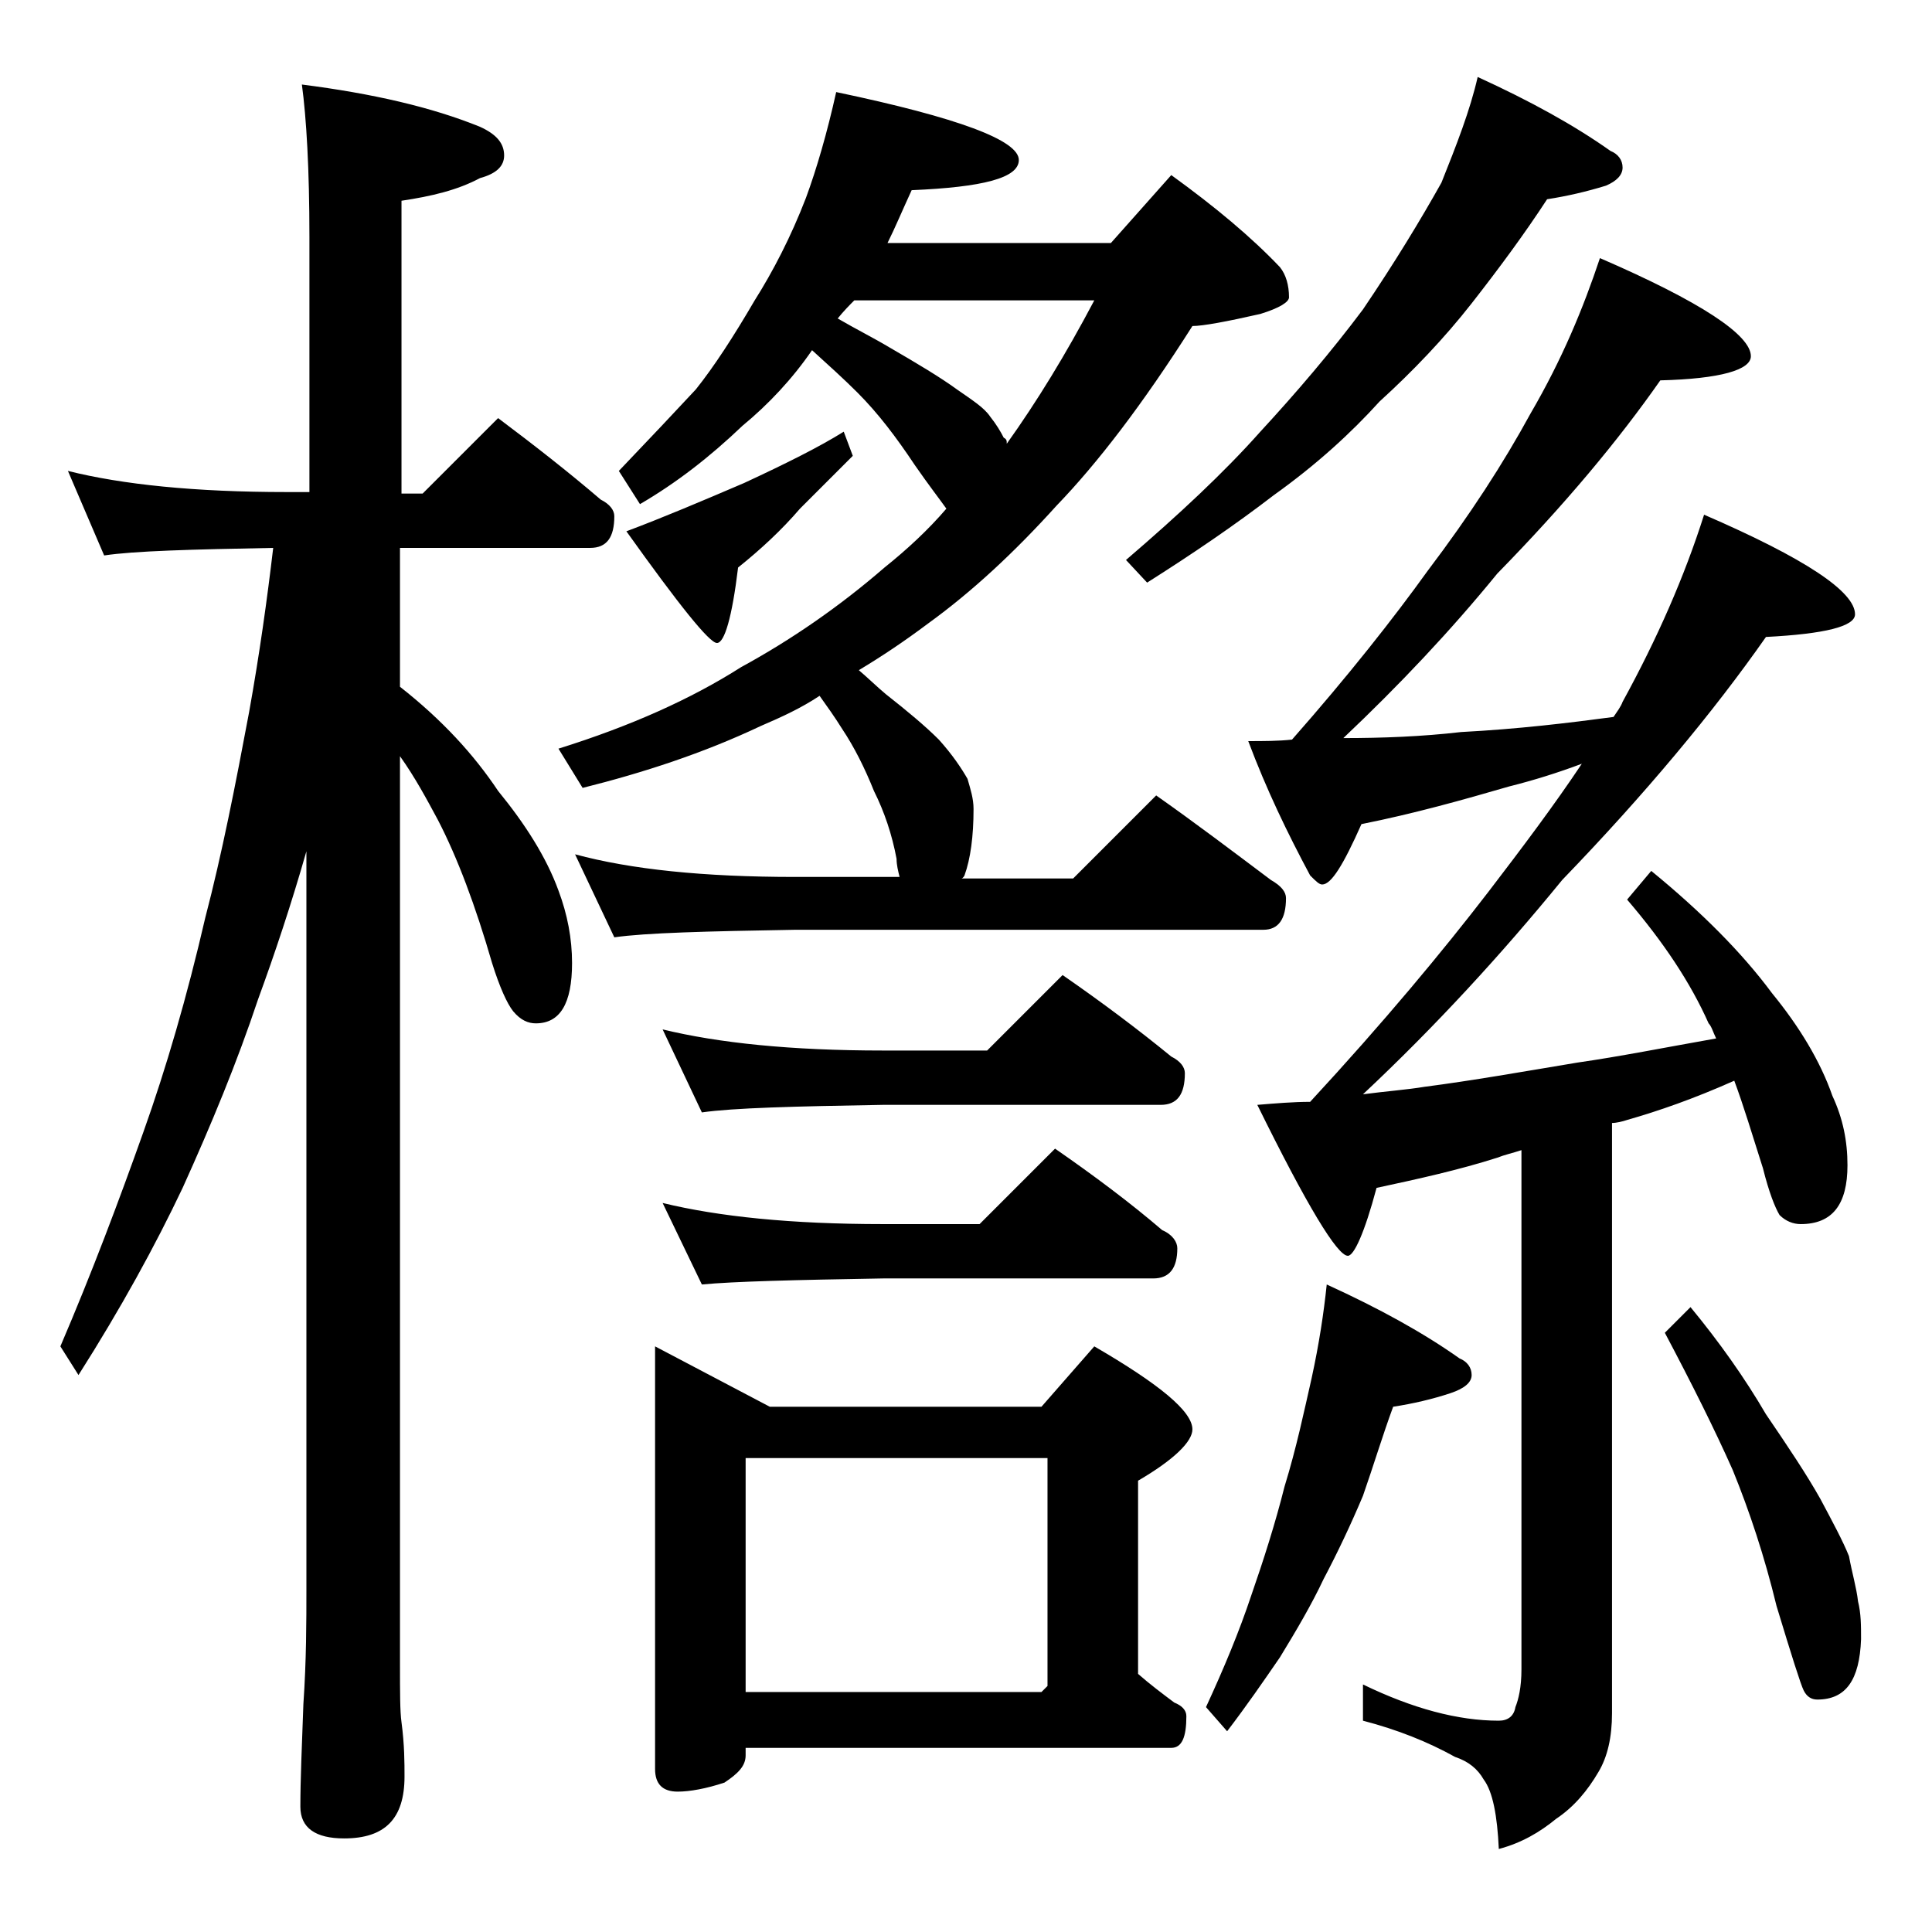
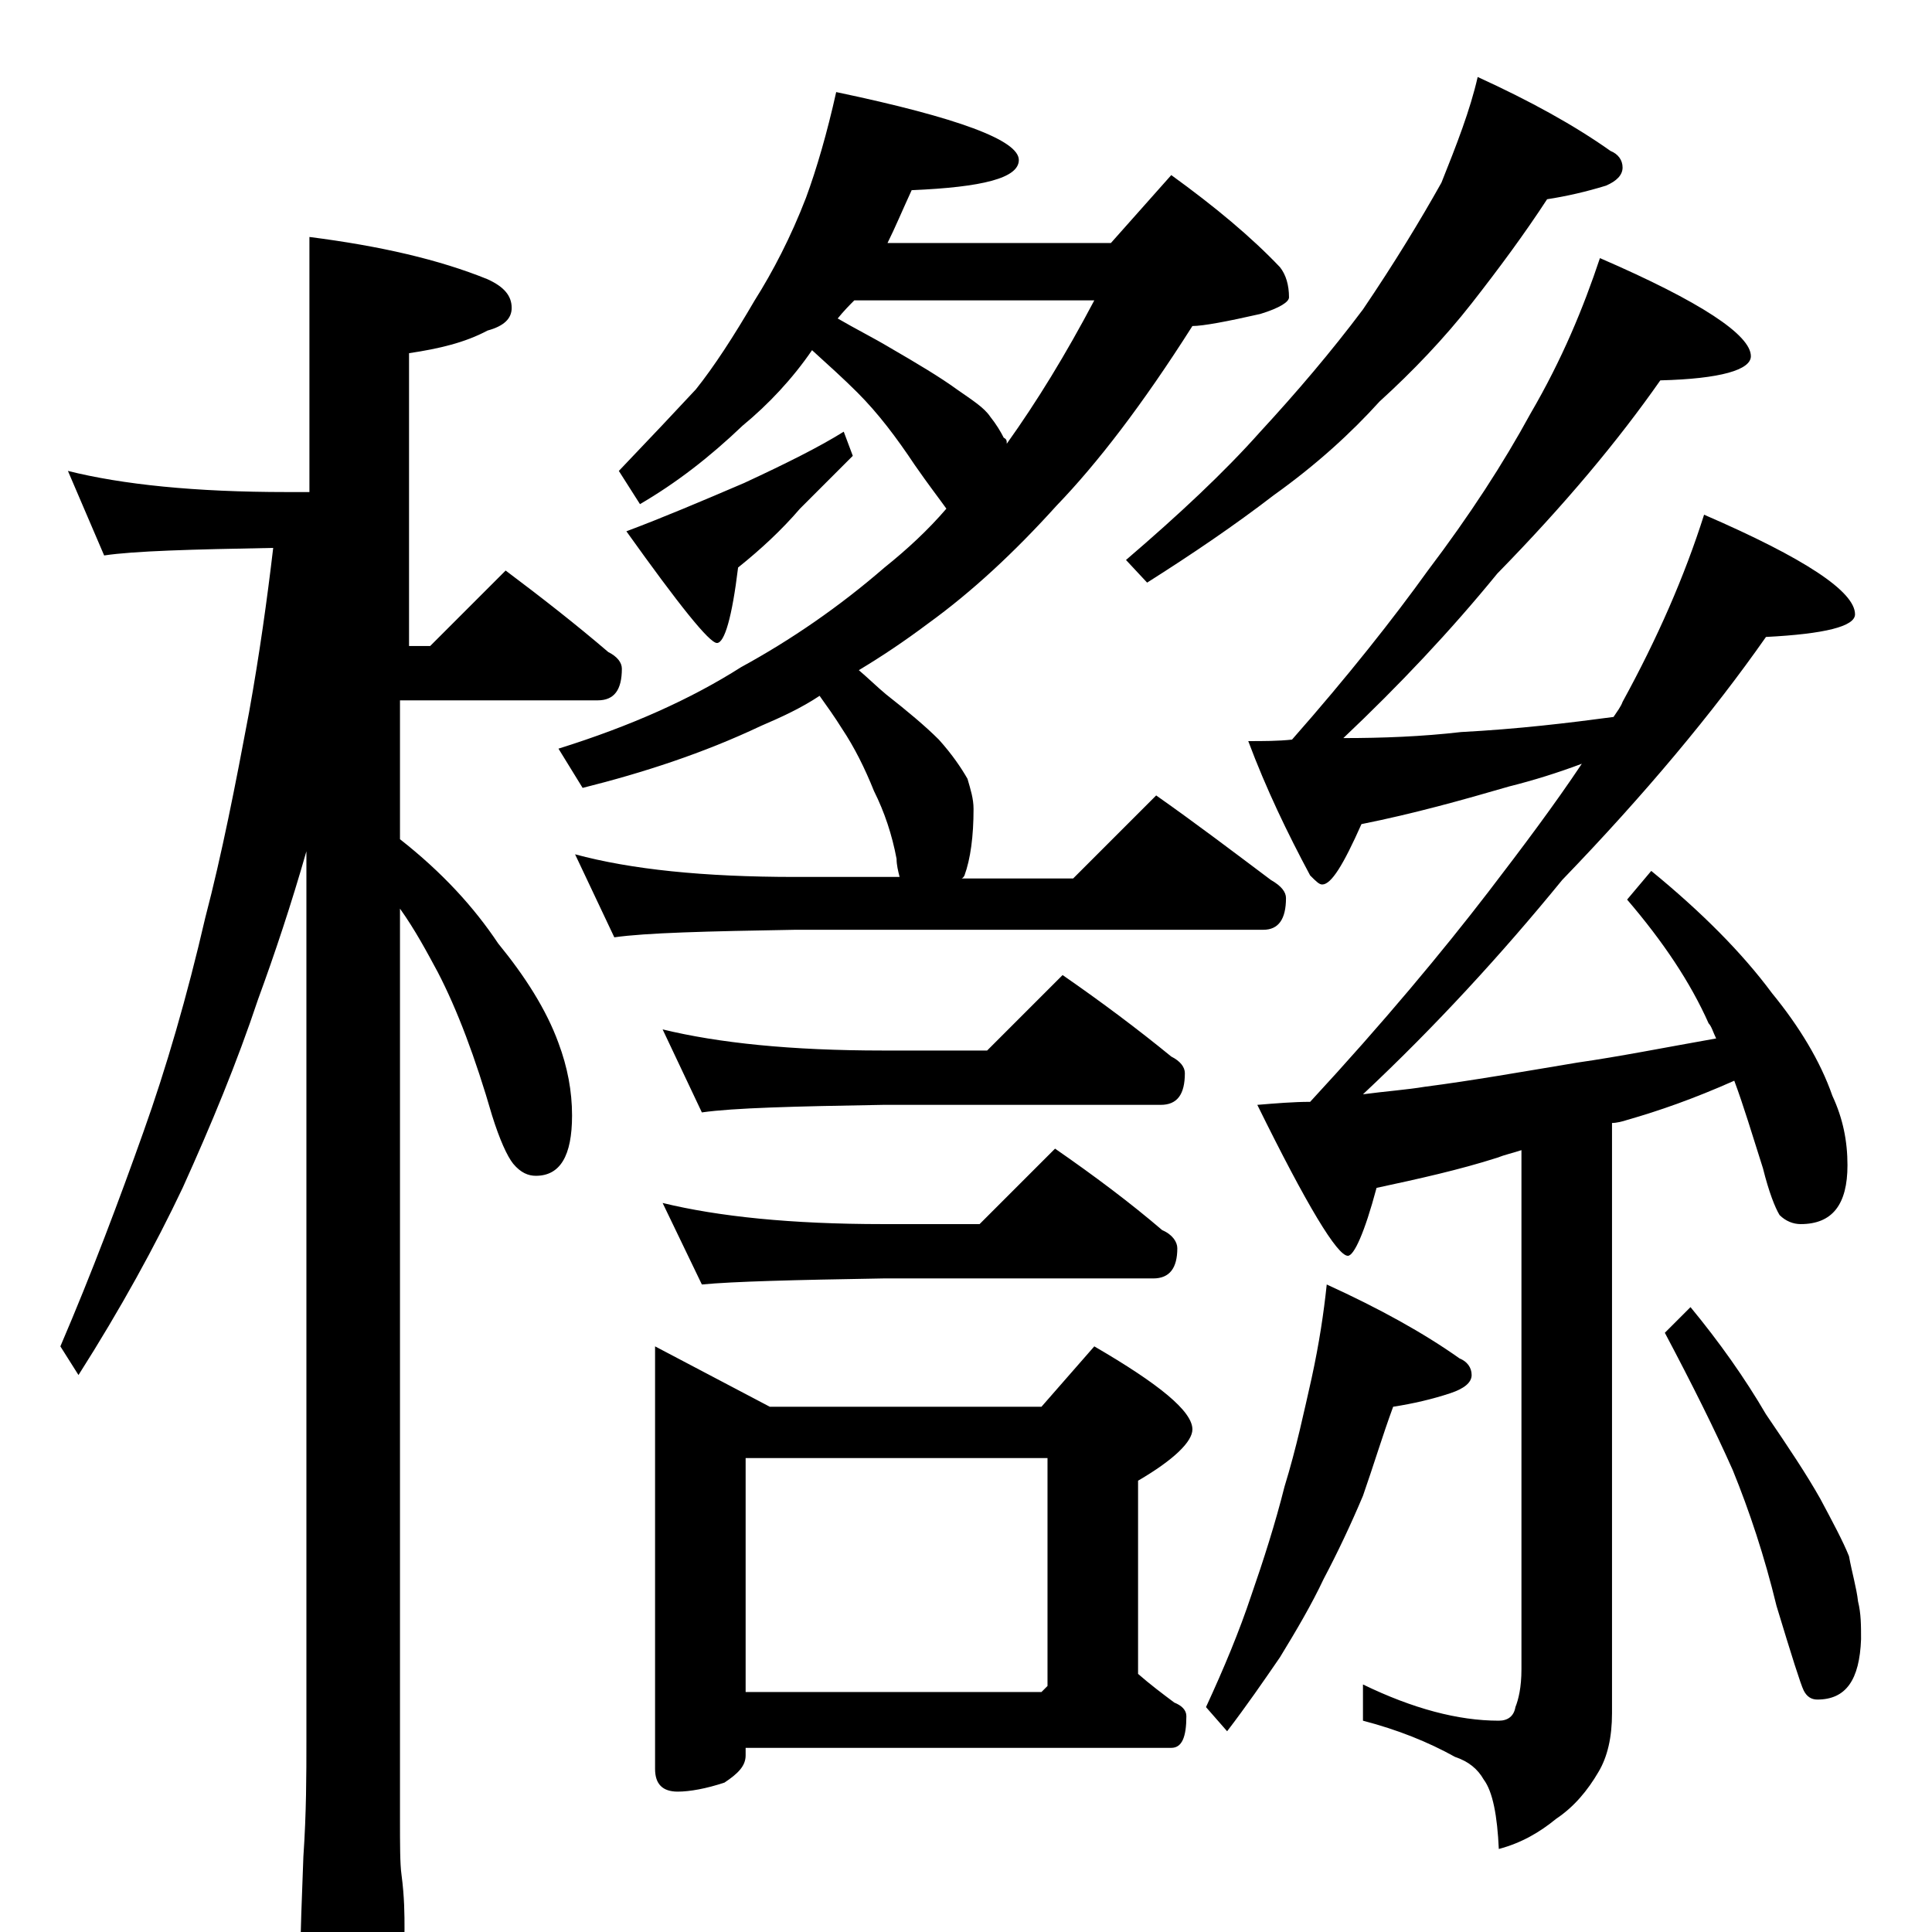
<svg xmlns="http://www.w3.org/2000/svg" version="1.1" id="Layer_1" x="0px" y="0px" viewBox="0 0 128 128" enable-background="new 0 0 128 128" xml:space="preserve">
-   <path d="M4.5,31.2c3.6,0.9,8.4,1.4,14.5,1.4h1.5V15.7c0-4.5-0.2-7.9-0.5-10.1c4.7,0.6,8.6,1.5,11.8,2.8c1.1,0.5,1.6,1.1,1.6,1.9  c0,0.7-0.5,1.2-1.6,1.5c-1.5,0.8-3.2,1.2-5.2,1.5v19.4h1.4l5-5c2.4,1.8,4.7,3.6,6.8,5.4c0.6,0.3,0.9,0.7,0.9,1.1  c0,1.4-0.5,2.1-1.6,2.1H26.5v9.2c2.8,2.2,4.9,4.5,6.5,6.9c1.8,2.2,3.2,4.4,4,6.6c0.6,1.6,0.9,3.2,0.9,4.8c0,2.7-0.8,4-2.4,4  c-0.5,0-1-0.2-1.5-0.8c-0.4-0.5-0.9-1.6-1.4-3.2c-1.1-3.8-2.3-7-3.6-9.5c-0.7-1.3-1.5-2.8-2.5-4.2v60.2c0,1.8,0,3.1,0.1,3.8  c0.2,1.5,0.2,2.7,0.2,3.6c0,2.8-1.3,4.1-4,4.1c-1.9,0-2.9-0.7-2.9-2.1c0-1.8,0.1-4,0.2-6.8c0.2-2.9,0.2-5.5,0.2-7.6V56.4  c-1,3.5-2.1,6.8-3.2,9.8c-1.4,4.2-3.1,8.3-5,12.5c-1.8,3.8-4.1,8-6.9,12.4L4,89.2c2.1-4.9,3.9-9.7,5.5-14.2c1.5-4.2,2.9-9,4.1-14.2  c1.1-4.2,2-8.8,2.9-13.6c0.7-3.9,1.2-7.5,1.6-10.9c-5.4,0.1-9.2,0.2-11.2,0.5L4.5,31.2z M55.4,6.1c8.1,1.7,12.1,3.2,12.1,4.5  c0,1.2-2.4,1.8-7.1,2c-0.6,1.3-1.1,2.5-1.6,3.5h14.8l4-4.5c2.9,2.1,5.3,4.1,7.2,6.1c0.4,0.5,0.6,1.2,0.6,2c0,0.3-0.6,0.7-1.9,1.1  c-2.2,0.5-3.8,0.8-4.5,0.8c-3.3,5.2-6.3,9.1-9,11.9c-2.8,3.1-5.6,5.7-8.5,7.8c-1.6,1.2-3.1,2.2-4.6,3.1c0.7,0.6,1.2,1.1,1.8,1.6  c1.4,1.1,2.6,2.1,3.5,3c0.9,1,1.5,1.9,1.9,2.6c0.2,0.7,0.4,1.3,0.4,2c0,1.8-0.2,3.3-0.6,4.4c-0.1,0.2-0.2,0.2-0.2,0.2h7.4l5.5-5.5  c2.7,1.9,5.2,3.8,7.6,5.6c0.7,0.4,1,0.8,1,1.2c0,1.4-0.5,2.1-1.5,2.1h-31c-5.9,0.1-9.9,0.2-12,0.5l-2.6-5.5c3.7,1,8.5,1.5,14.6,1.5  h6.9c-0.1-0.4-0.2-0.8-0.2-1.2c-0.3-1.6-0.8-3.1-1.5-4.5c-0.6-1.5-1.3-2.9-2.1-4.1c-0.5-0.8-1-1.5-1.5-2.2c-1.2,0.8-2.5,1.4-3.9,2  c-3.8,1.8-7.8,3.1-11.8,4.1L37,49.6c4.8-1.5,8.8-3.3,12.1-5.4c3.3-1.8,6.5-4,9.5-6.6c1.5-1.2,2.9-2.5,4.1-3.9  c-0.5-0.7-1.2-1.6-2.1-2.9c-1.2-1.8-2.4-3.4-3.8-4.8c-0.9-0.9-1.9-1.8-3-2.8c-1.3,1.9-2.9,3.6-4.6,5c-2.2,2.1-4.4,3.8-6.8,5.2  L41,31.2c2.1-2.2,3.8-4,5.1-5.4c1.2-1.5,2.5-3.5,3.9-5.9c1.2-1.9,2.4-4.2,3.4-6.8C54.1,11.2,54.8,8.8,55.4,6.1z M55.9,28.6l0.6,1.6  c-1.1,1.1-2.2,2.2-3.5,3.5c-1.2,1.4-2.6,2.7-4.1,3.9c-0.4,3.3-0.9,5-1.4,5s-2.5-2.5-6-7.4c2.4-0.9,5-2,7.8-3.2  C52.1,30.7,54.3,29.6,55.9,28.6z M43.4,89.2l7.6,4h18l3.5-4c4.3,2.5,6.5,4.3,6.5,5.5c0,0.8-1.2,2-3.6,3.4v12.8  c0.8,0.7,1.6,1.3,2.4,1.9c0.5,0.2,0.8,0.5,0.8,0.9c0,1.4-0.3,2.1-1,2.1H49.4v0.5c0,0.7-0.5,1.2-1.4,1.8c-1.2,0.4-2.3,0.6-3.1,0.6  c-1,0-1.5-0.5-1.5-1.5V89.2z M43.9,68.2c3.7,0.9,8.5,1.4,14.6,1.4h6.9l5-5c2.6,1.8,5,3.6,7.2,5.4c0.6,0.3,0.9,0.7,0.9,1.1  c0,1.4-0.5,2.1-1.6,2.1H58.5c-5.9,0.1-9.9,0.2-12,0.5L43.9,68.2z M43.9,79.7c3.7,0.9,8.5,1.4,14.6,1.4h6.4l5-5  c2.6,1.8,5,3.6,7.1,5.4c0.7,0.3,1,0.8,1,1.2c0,1.3-0.5,2-1.6,2H58.5c-5.9,0.1-9.9,0.2-12,0.4L43.9,79.7z M49.4,112.1H69l0.4-0.4  V96.6h-20V112.1z M55.5,21.1c1.2,0.7,2.4,1.3,3.4,1.9c1.9,1.1,3.4,2,4.5,2.8c1,0.7,1.8,1.2,2.2,1.8c0.4,0.5,0.7,1,0.9,1.4  c0.2,0.1,0.2,0.2,0.2,0.4c2-2.8,3.9-5.9,5.8-9.5H56.6C56.3,20.2,55.9,20.6,55.5,21.1z M97.9,5.1c3.5,1.6,6.4,3.2,8.8,4.9  c0.5,0.2,0.8,0.6,0.8,1.1s-0.4,0.9-1.1,1.2c-1.3,0.4-2.6,0.7-3.9,0.9c-1.5,2.3-3.2,4.6-5,6.9c-1.8,2.3-3.9,4.5-6.1,6.5  c-1.9,2.1-4.2,4.2-7,6.2c-2.6,2-5.4,3.9-8.4,5.8l-1.4-1.5c3.5-3,6.5-5.8,8.9-8.5c2.4-2.6,4.7-5.3,6.8-8.1c2.1-3.1,3.8-5.9,5.2-8.4  C96.5,9.6,97.4,7.3,97.9,5.1z M87.9,85.1c3.5,1.6,6.4,3.2,8.8,4.9c0.5,0.2,0.8,0.6,0.8,1.1S97,92,96.1,92.3  c-1.2,0.4-2.5,0.7-3.8,0.9c-0.7,1.9-1.3,3.9-2,5.9c-0.8,1.9-1.7,3.8-2.6,5.5c-0.8,1.7-1.8,3.4-2.9,5.2c-1.1,1.6-2.2,3.2-3.5,4.9  l-1.4-1.6c1.2-2.6,2.2-5,3-7.4c0.8-2.3,1.6-4.8,2.2-7.2c0.8-2.6,1.3-5,1.8-7.2C87.4,89,87.7,87,87.9,85.1z M106,17.1  c6.7,2.9,10,5.1,10,6.5c0,0.9-2,1.5-6,1.6c-2.8,4-6.3,8.2-10.8,12.8c-3.1,3.8-6.5,7.4-10.2,10.9c2.6,0,5.2-0.1,7.8-0.4  c3.8-0.2,7.1-0.6,10.1-1c0.2-0.3,0.5-0.7,0.6-1c2.3-4.2,4.1-8.3,5.4-12.4c6.7,2.9,10,5.1,10,6.6c0,0.8-2,1.3-5.9,1.5  c-3.5,5-8,10.4-13.5,16.1c-4,4.9-8.4,9.7-13.2,14.2c1.5-0.2,2.9-0.3,4.1-0.5c3.1-0.4,6.5-1,10.1-1.6c2.8-0.4,5.8-1,9.2-1.6  c-0.2-0.4-0.3-0.8-0.5-1c-1.2-2.7-3-5.4-5.4-8.2l1.6-1.9c3.3,2.7,6,5.4,8,8.1c1.8,2.2,3.2,4.5,4,6.8c0.7,1.5,1,3,1,4.6  c0,2.6-1,3.9-3.1,3.9c-0.5,0-1-0.2-1.4-0.6c-0.3-0.5-0.7-1.5-1.1-3.1c-0.7-2.2-1.3-4.2-1.9-5.8c-2.7,1.2-5,2-7.1,2.6  c-0.3,0.1-0.7,0.2-1,0.2v39.1c0,1.6-0.3,2.9-0.9,3.9c-0.7,1.2-1.6,2.3-2.8,3.1c-1.1,0.9-2.3,1.6-3.8,2c-0.1-2.2-0.4-3.8-1-4.6  c-0.4-0.7-1-1.2-1.9-1.5c-1.8-1-3.8-1.8-6.1-2.4v-2.4c3.3,1.6,6.3,2.4,9,2.4c0.6,0,1-0.3,1.1-0.9c0.2-0.5,0.4-1.3,0.4-2.5V76.2  c-0.6,0.2-1.1,0.3-1.6,0.5c-2.5,0.8-5.2,1.4-8,2c-0.8,3-1.5,4.5-1.9,4.5c-0.7,0-2.7-3.3-6-10c1.2-0.1,2.4-0.2,3.5-0.2  c4.9-5.3,8.8-10,11.8-13.9c2.3-3,4.4-5.8,6.2-8.5c-1.6,0.6-3.2,1.1-4.8,1.5c-3.1,0.9-6.3,1.8-9.8,2.5c-1.2,2.7-2,4-2.6,4  c-0.2,0-0.4-0.2-0.8-0.6c-1.5-2.8-2.9-5.7-4.1-8.9c1,0,2,0,2.9-0.1c3.7-4.2,6.7-8,9-11.2c2.8-3.7,5-7.1,6.8-10.4  C103.5,23.8,104.9,20.4,106,17.1z M112,86.6c1.9,2.3,3.6,4.7,5,7.1c1.5,2.2,2.7,4,3.6,5.6c0.8,1.5,1.5,2.8,1.9,3.8  c0.2,1.1,0.5,2.1,0.6,3c0.2,0.8,0.2,1.6,0.2,2.5c-0.1,2.7-1,4-2.9,4c-0.4,0-0.7-0.2-0.9-0.6c-0.2-0.4-0.8-2.3-1.8-5.6  c-0.8-3.3-1.8-6.3-2.9-9c-1.2-2.7-2.7-5.7-4.5-9.1L112,86.6z" />
+   <path d="M4.5,31.2c3.6,0.9,8.4,1.4,14.5,1.4h1.5V15.7c4.7,0.6,8.6,1.5,11.8,2.8c1.1,0.5,1.6,1.1,1.6,1.9  c0,0.7-0.5,1.2-1.6,1.5c-1.5,0.8-3.2,1.2-5.2,1.5v19.4h1.4l5-5c2.4,1.8,4.7,3.6,6.8,5.4c0.6,0.3,0.9,0.7,0.9,1.1  c0,1.4-0.5,2.1-1.6,2.1H26.5v9.2c2.8,2.2,4.9,4.5,6.5,6.9c1.8,2.2,3.2,4.4,4,6.6c0.6,1.6,0.9,3.2,0.9,4.8c0,2.7-0.8,4-2.4,4  c-0.5,0-1-0.2-1.5-0.8c-0.4-0.5-0.9-1.6-1.4-3.2c-1.1-3.8-2.3-7-3.6-9.5c-0.7-1.3-1.5-2.8-2.5-4.2v60.2c0,1.8,0,3.1,0.1,3.8  c0.2,1.5,0.2,2.7,0.2,3.6c0,2.8-1.3,4.1-4,4.1c-1.9,0-2.9-0.7-2.9-2.1c0-1.8,0.1-4,0.2-6.8c0.2-2.9,0.2-5.5,0.2-7.6V56.4  c-1,3.5-2.1,6.8-3.2,9.8c-1.4,4.2-3.1,8.3-5,12.5c-1.8,3.8-4.1,8-6.9,12.4L4,89.2c2.1-4.9,3.9-9.7,5.5-14.2c1.5-4.2,2.9-9,4.1-14.2  c1.1-4.2,2-8.8,2.9-13.6c0.7-3.9,1.2-7.5,1.6-10.9c-5.4,0.1-9.2,0.2-11.2,0.5L4.5,31.2z M55.4,6.1c8.1,1.7,12.1,3.2,12.1,4.5  c0,1.2-2.4,1.8-7.1,2c-0.6,1.3-1.1,2.5-1.6,3.5h14.8l4-4.5c2.9,2.1,5.3,4.1,7.2,6.1c0.4,0.5,0.6,1.2,0.6,2c0,0.3-0.6,0.7-1.9,1.1  c-2.2,0.5-3.8,0.8-4.5,0.8c-3.3,5.2-6.3,9.1-9,11.9c-2.8,3.1-5.6,5.7-8.5,7.8c-1.6,1.2-3.1,2.2-4.6,3.1c0.7,0.6,1.2,1.1,1.8,1.6  c1.4,1.1,2.6,2.1,3.5,3c0.9,1,1.5,1.9,1.9,2.6c0.2,0.7,0.4,1.3,0.4,2c0,1.8-0.2,3.3-0.6,4.4c-0.1,0.2-0.2,0.2-0.2,0.2h7.4l5.5-5.5  c2.7,1.9,5.2,3.8,7.6,5.6c0.7,0.4,1,0.8,1,1.2c0,1.4-0.5,2.1-1.5,2.1h-31c-5.9,0.1-9.9,0.2-12,0.5l-2.6-5.5c3.7,1,8.5,1.5,14.6,1.5  h6.9c-0.1-0.4-0.2-0.8-0.2-1.2c-0.3-1.6-0.8-3.1-1.5-4.5c-0.6-1.5-1.3-2.9-2.1-4.1c-0.5-0.8-1-1.5-1.5-2.2c-1.2,0.8-2.5,1.4-3.9,2  c-3.8,1.8-7.8,3.1-11.8,4.1L37,49.6c4.8-1.5,8.8-3.3,12.1-5.4c3.3-1.8,6.5-4,9.5-6.6c1.5-1.2,2.9-2.5,4.1-3.9  c-0.5-0.7-1.2-1.6-2.1-2.9c-1.2-1.8-2.4-3.4-3.8-4.8c-0.9-0.9-1.9-1.8-3-2.8c-1.3,1.9-2.9,3.6-4.6,5c-2.2,2.1-4.4,3.8-6.8,5.2  L41,31.2c2.1-2.2,3.8-4,5.1-5.4c1.2-1.5,2.5-3.5,3.9-5.9c1.2-1.9,2.4-4.2,3.4-6.8C54.1,11.2,54.8,8.8,55.4,6.1z M55.9,28.6l0.6,1.6  c-1.1,1.1-2.2,2.2-3.5,3.5c-1.2,1.4-2.6,2.7-4.1,3.9c-0.4,3.3-0.9,5-1.4,5s-2.5-2.5-6-7.4c2.4-0.9,5-2,7.8-3.2  C52.1,30.7,54.3,29.6,55.9,28.6z M43.4,89.2l7.6,4h18l3.5-4c4.3,2.5,6.5,4.3,6.5,5.5c0,0.8-1.2,2-3.6,3.4v12.8  c0.8,0.7,1.6,1.3,2.4,1.9c0.5,0.2,0.8,0.5,0.8,0.9c0,1.4-0.3,2.1-1,2.1H49.4v0.5c0,0.7-0.5,1.2-1.4,1.8c-1.2,0.4-2.3,0.6-3.1,0.6  c-1,0-1.5-0.5-1.5-1.5V89.2z M43.9,68.2c3.7,0.9,8.5,1.4,14.6,1.4h6.9l5-5c2.6,1.8,5,3.6,7.2,5.4c0.6,0.3,0.9,0.7,0.9,1.1  c0,1.4-0.5,2.1-1.6,2.1H58.5c-5.9,0.1-9.9,0.2-12,0.5L43.9,68.2z M43.9,79.7c3.7,0.9,8.5,1.4,14.6,1.4h6.4l5-5  c2.6,1.8,5,3.6,7.1,5.4c0.7,0.3,1,0.8,1,1.2c0,1.3-0.5,2-1.6,2H58.5c-5.9,0.1-9.9,0.2-12,0.4L43.9,79.7z M49.4,112.1H69l0.4-0.4  V96.6h-20V112.1z M55.5,21.1c1.2,0.7,2.4,1.3,3.4,1.9c1.9,1.1,3.4,2,4.5,2.8c1,0.7,1.8,1.2,2.2,1.8c0.4,0.5,0.7,1,0.9,1.4  c0.2,0.1,0.2,0.2,0.2,0.4c2-2.8,3.9-5.9,5.8-9.5H56.6C56.3,20.2,55.9,20.6,55.5,21.1z M97.9,5.1c3.5,1.6,6.4,3.2,8.8,4.9  c0.5,0.2,0.8,0.6,0.8,1.1s-0.4,0.9-1.1,1.2c-1.3,0.4-2.6,0.7-3.9,0.9c-1.5,2.3-3.2,4.6-5,6.9c-1.8,2.3-3.9,4.5-6.1,6.5  c-1.9,2.1-4.2,4.2-7,6.2c-2.6,2-5.4,3.9-8.4,5.8l-1.4-1.5c3.5-3,6.5-5.8,8.9-8.5c2.4-2.6,4.7-5.3,6.8-8.1c2.1-3.1,3.8-5.9,5.2-8.4  C96.5,9.6,97.4,7.3,97.9,5.1z M87.9,85.1c3.5,1.6,6.4,3.2,8.8,4.9c0.5,0.2,0.8,0.6,0.8,1.1S97,92,96.1,92.3  c-1.2,0.4-2.5,0.7-3.8,0.9c-0.7,1.9-1.3,3.9-2,5.9c-0.8,1.9-1.7,3.8-2.6,5.5c-0.8,1.7-1.8,3.4-2.9,5.2c-1.1,1.6-2.2,3.2-3.5,4.9  l-1.4-1.6c1.2-2.6,2.2-5,3-7.4c0.8-2.3,1.6-4.8,2.2-7.2c0.8-2.6,1.3-5,1.8-7.2C87.4,89,87.7,87,87.9,85.1z M106,17.1  c6.7,2.9,10,5.1,10,6.5c0,0.9-2,1.5-6,1.6c-2.8,4-6.3,8.2-10.8,12.8c-3.1,3.8-6.5,7.4-10.2,10.9c2.6,0,5.2-0.1,7.8-0.4  c3.8-0.2,7.1-0.6,10.1-1c0.2-0.3,0.5-0.7,0.6-1c2.3-4.2,4.1-8.3,5.4-12.4c6.7,2.9,10,5.1,10,6.6c0,0.8-2,1.3-5.9,1.5  c-3.5,5-8,10.4-13.5,16.1c-4,4.9-8.4,9.7-13.2,14.2c1.5-0.2,2.9-0.3,4.1-0.5c3.1-0.4,6.5-1,10.1-1.6c2.8-0.4,5.8-1,9.2-1.6  c-0.2-0.4-0.3-0.8-0.5-1c-1.2-2.7-3-5.4-5.4-8.2l1.6-1.9c3.3,2.7,6,5.4,8,8.1c1.8,2.2,3.2,4.5,4,6.8c0.7,1.5,1,3,1,4.6  c0,2.6-1,3.9-3.1,3.9c-0.5,0-1-0.2-1.4-0.6c-0.3-0.5-0.7-1.5-1.1-3.1c-0.7-2.2-1.3-4.2-1.9-5.8c-2.7,1.2-5,2-7.1,2.6  c-0.3,0.1-0.7,0.2-1,0.2v39.1c0,1.6-0.3,2.9-0.9,3.9c-0.7,1.2-1.6,2.3-2.8,3.1c-1.1,0.9-2.3,1.6-3.8,2c-0.1-2.2-0.4-3.8-1-4.6  c-0.4-0.7-1-1.2-1.9-1.5c-1.8-1-3.8-1.8-6.1-2.4v-2.4c3.3,1.6,6.3,2.4,9,2.4c0.6,0,1-0.3,1.1-0.9c0.2-0.5,0.4-1.3,0.4-2.5V76.2  c-0.6,0.2-1.1,0.3-1.6,0.5c-2.5,0.8-5.2,1.4-8,2c-0.8,3-1.5,4.5-1.9,4.5c-0.7,0-2.7-3.3-6-10c1.2-0.1,2.4-0.2,3.5-0.2  c4.9-5.3,8.8-10,11.8-13.9c2.3-3,4.4-5.8,6.2-8.5c-1.6,0.6-3.2,1.1-4.8,1.5c-3.1,0.9-6.3,1.8-9.8,2.5c-1.2,2.7-2,4-2.6,4  c-0.2,0-0.4-0.2-0.8-0.6c-1.5-2.8-2.9-5.7-4.1-8.9c1,0,2,0,2.9-0.1c3.7-4.2,6.7-8,9-11.2c2.8-3.7,5-7.1,6.8-10.4  C103.5,23.8,104.9,20.4,106,17.1z M112,86.6c1.9,2.3,3.6,4.7,5,7.1c1.5,2.2,2.7,4,3.6,5.6c0.8,1.5,1.5,2.8,1.9,3.8  c0.2,1.1,0.5,2.1,0.6,3c0.2,0.8,0.2,1.6,0.2,2.5c-0.1,2.7-1,4-2.9,4c-0.4,0-0.7-0.2-0.9-0.6c-0.2-0.4-0.8-2.3-1.8-5.6  c-0.8-3.3-1.8-6.3-2.9-9c-1.2-2.7-2.7-5.7-4.5-9.1L112,86.6z" />
</svg>